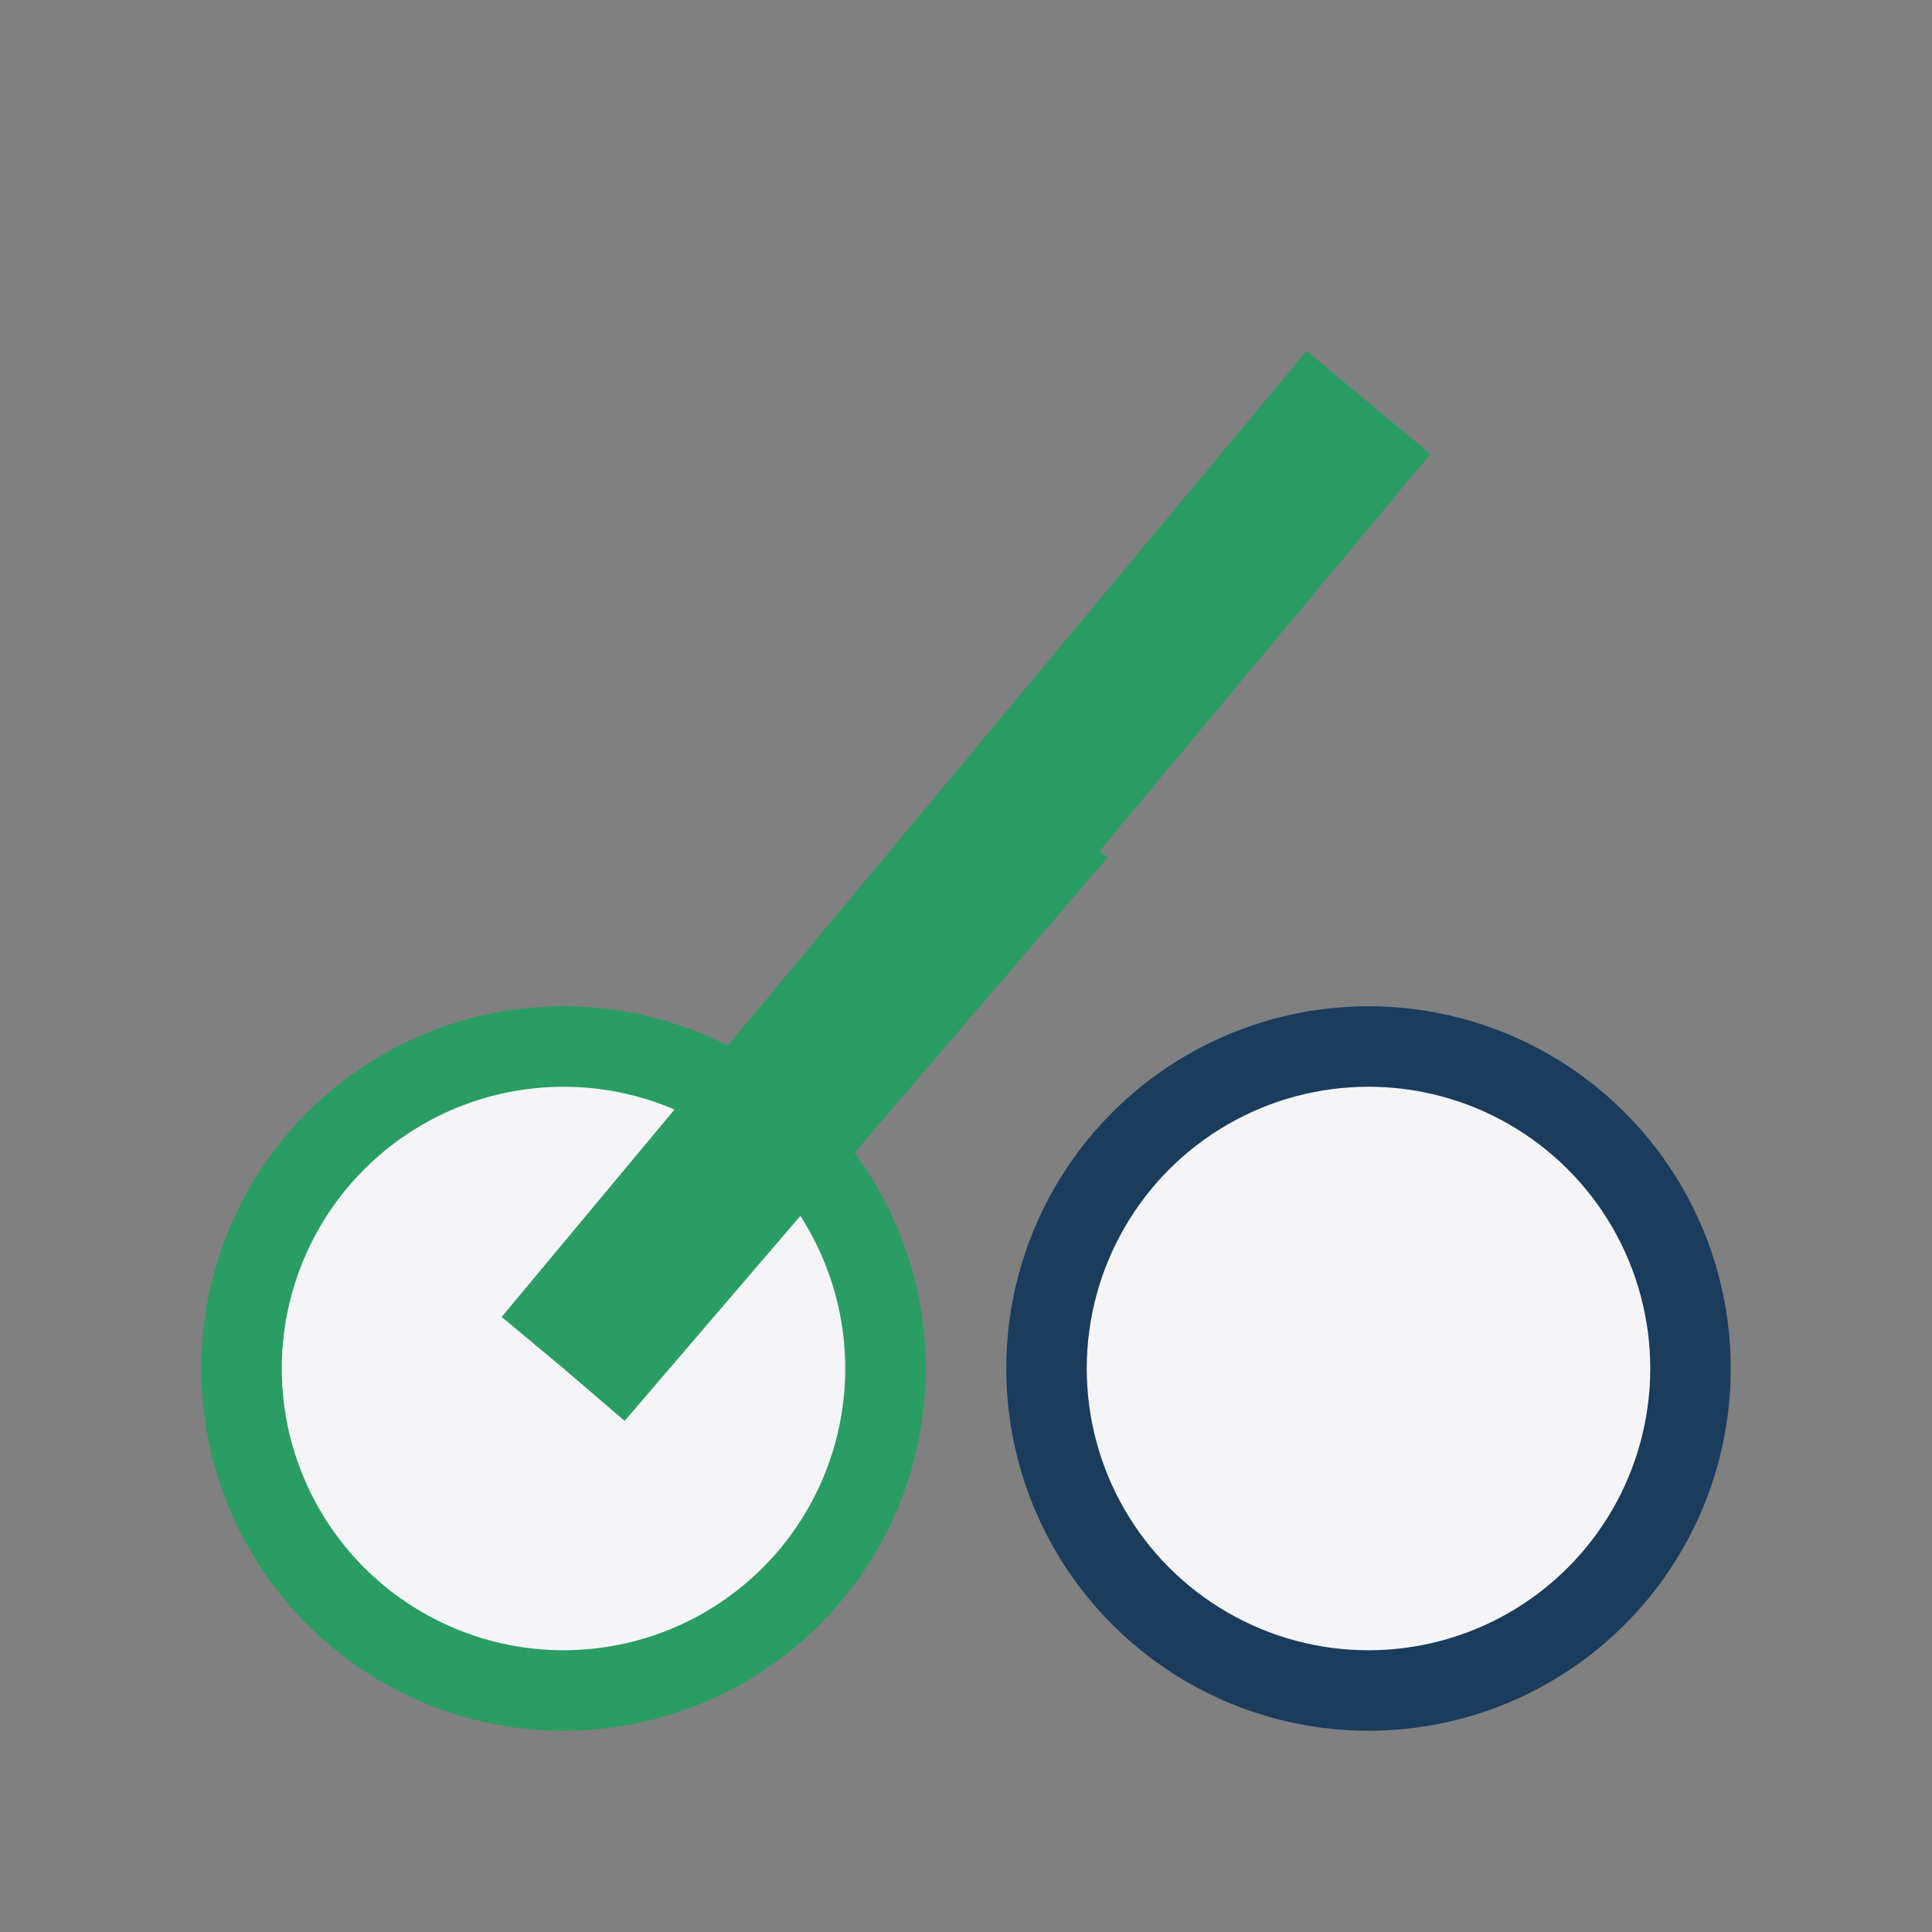
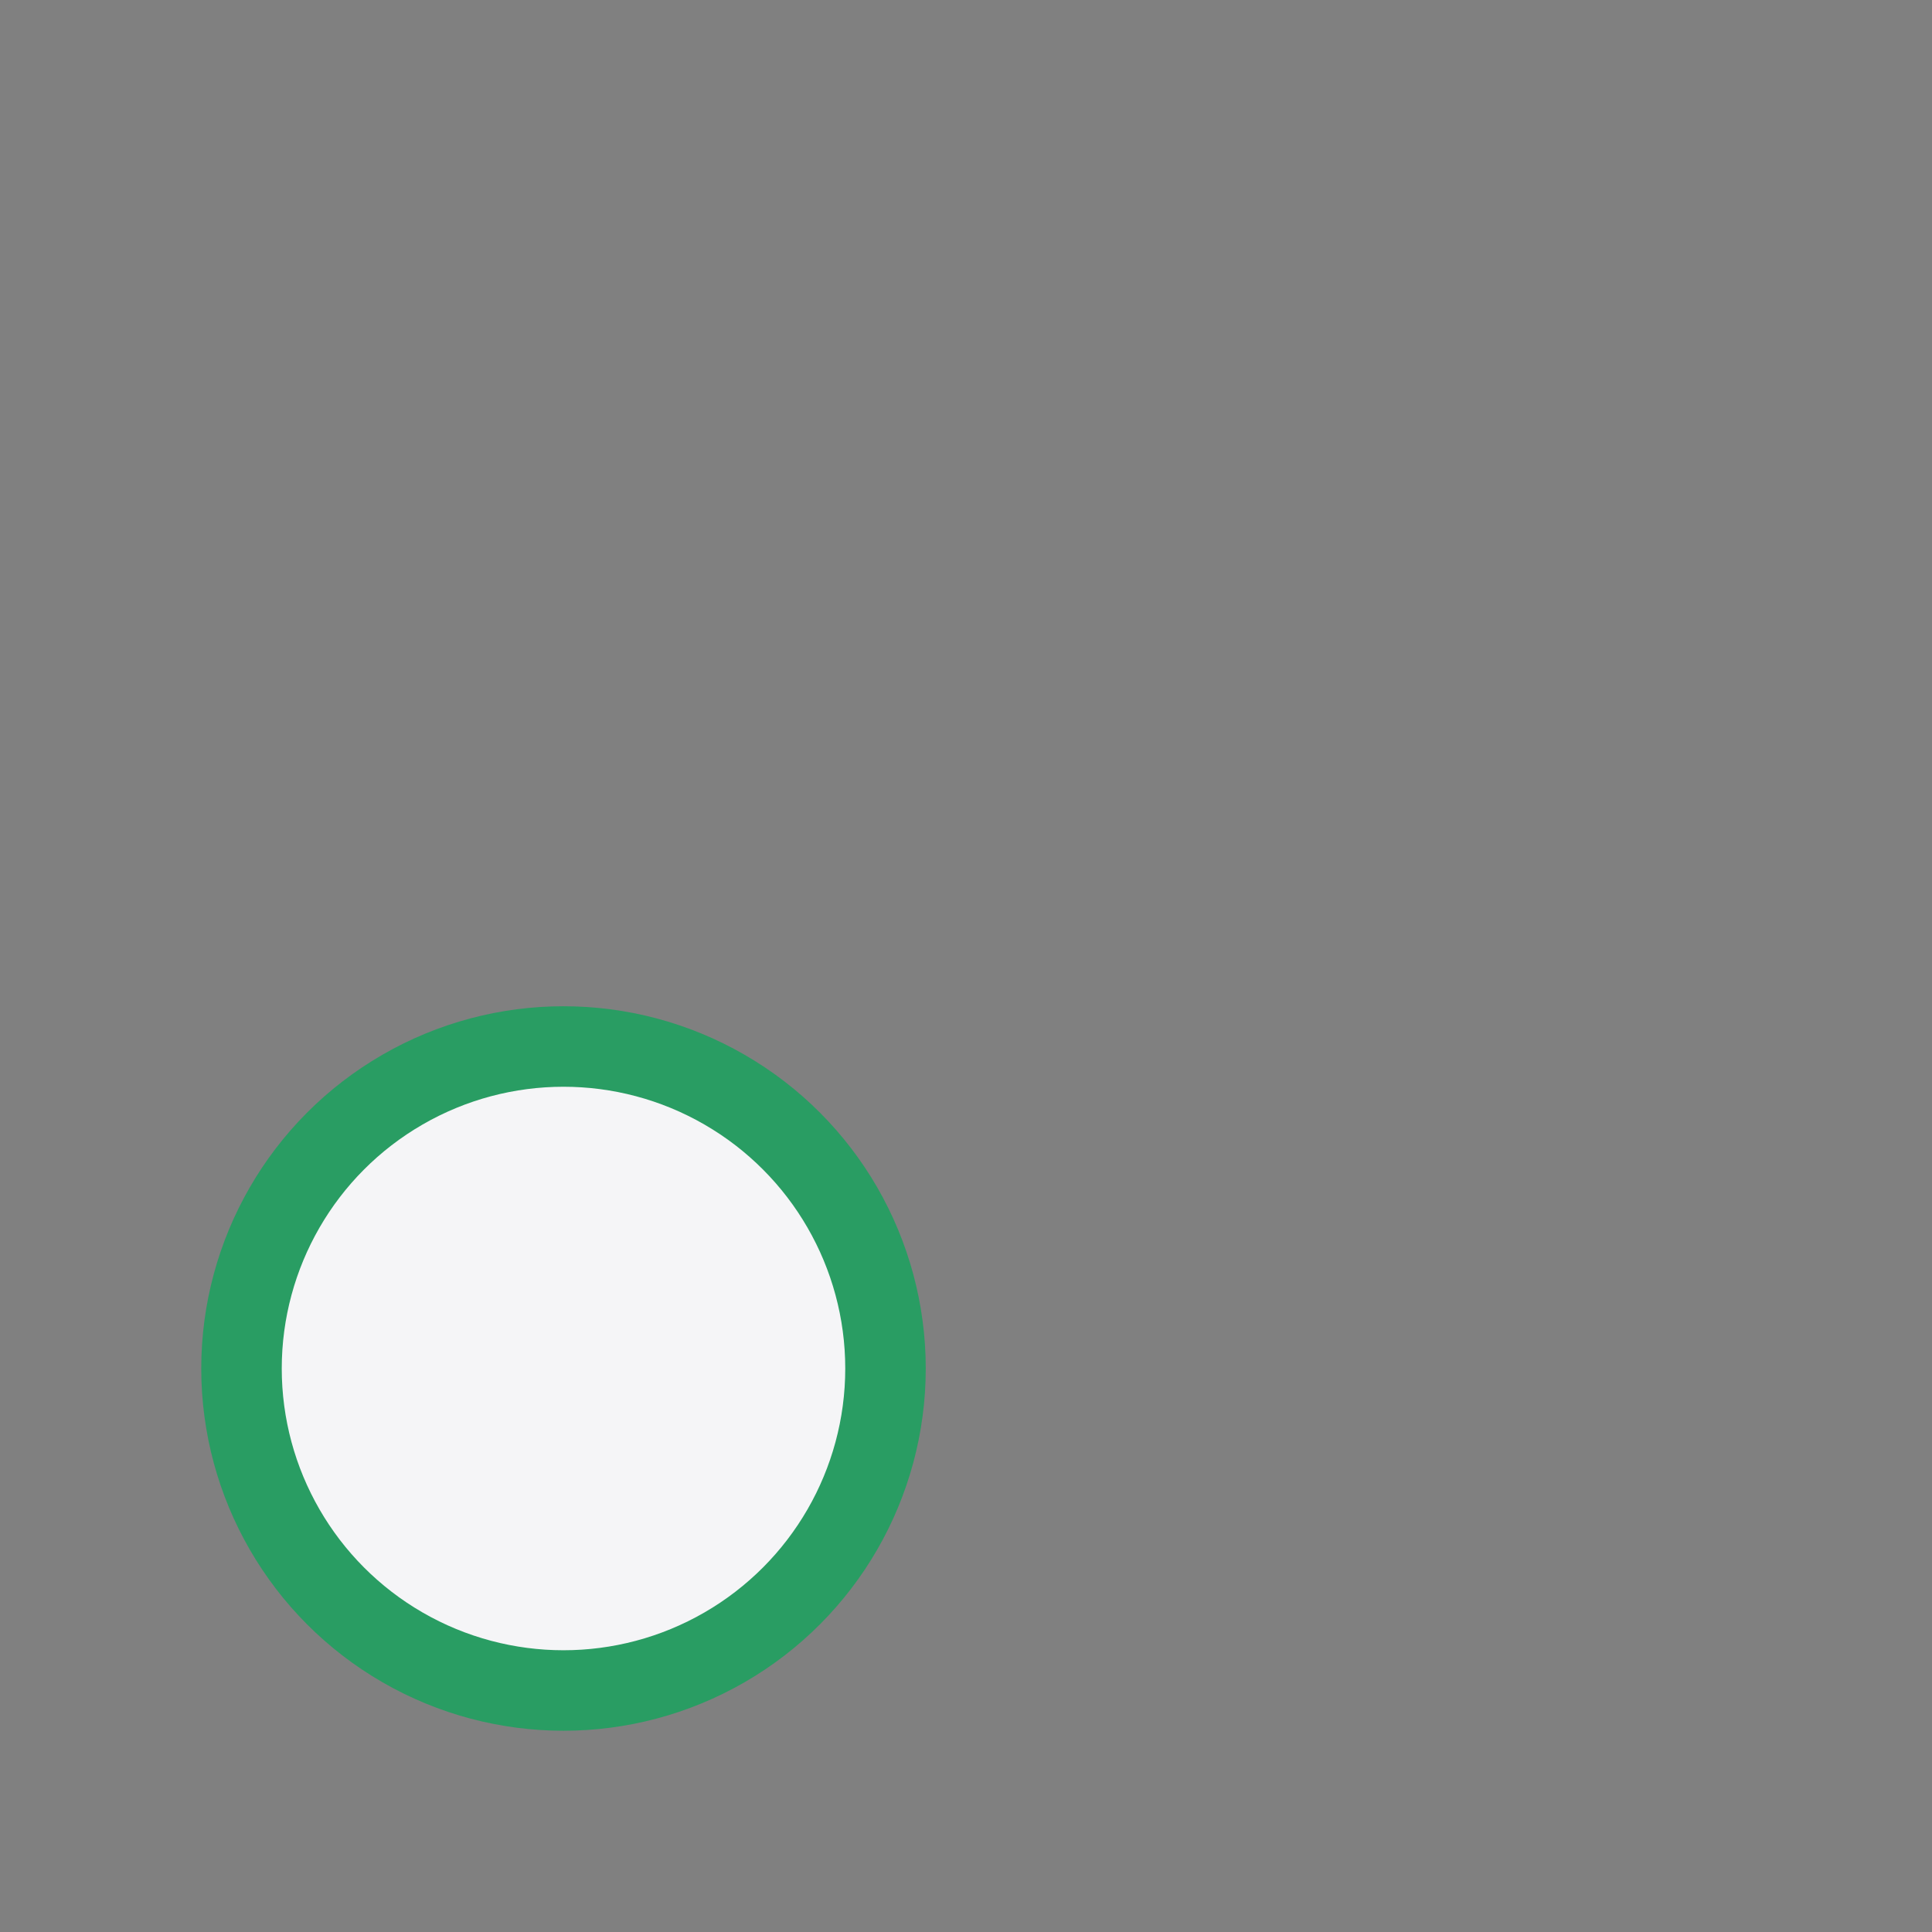
<svg xmlns="http://www.w3.org/2000/svg" width="24" height="24" viewBox="0 0 24 24">
  <rect x="0" y="0" width="24" height="24" fill="#808080" stroke="none" />
  <circle cx="7" cy="17" r="4" fill="#F5F5F7" stroke="#299D63" />
-   <circle cx="17" cy="17" r="4" fill="#F5F5F7" stroke="#1A3C5D" />
-   <path d="M7 17l10-12M7 17l6-7" stroke="#299D63" stroke-width="2" fill="none" />
</svg>